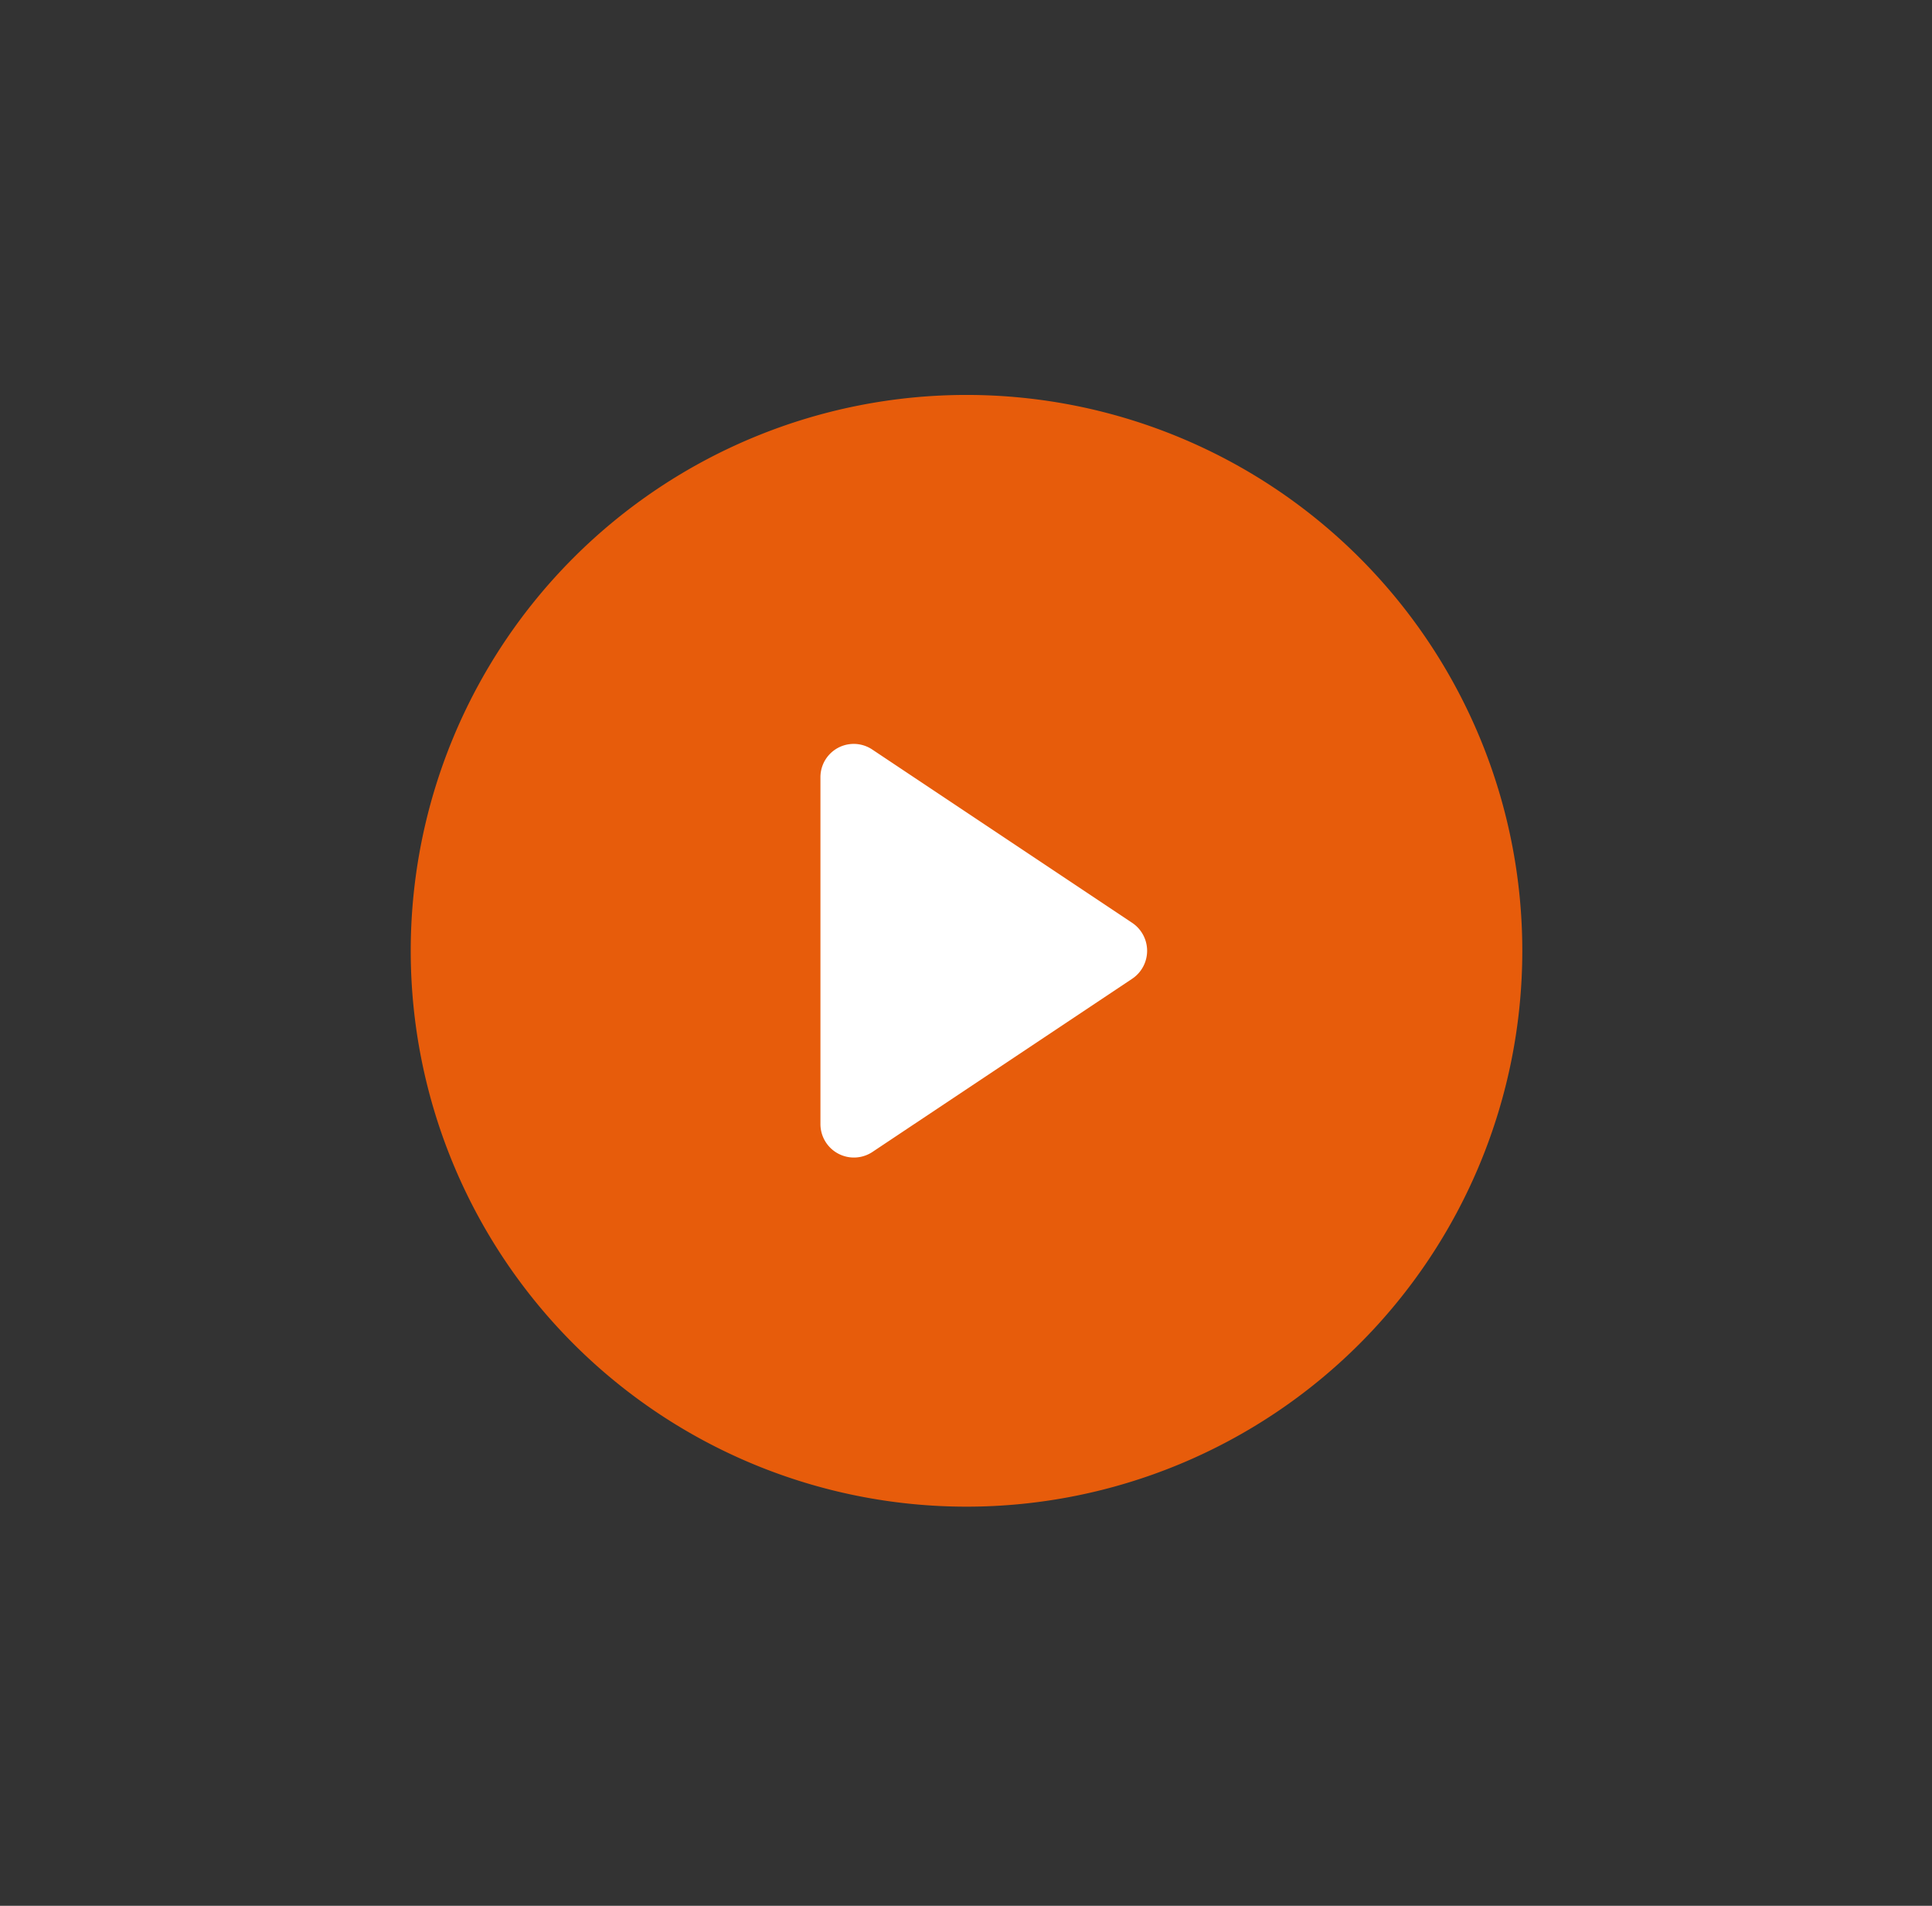
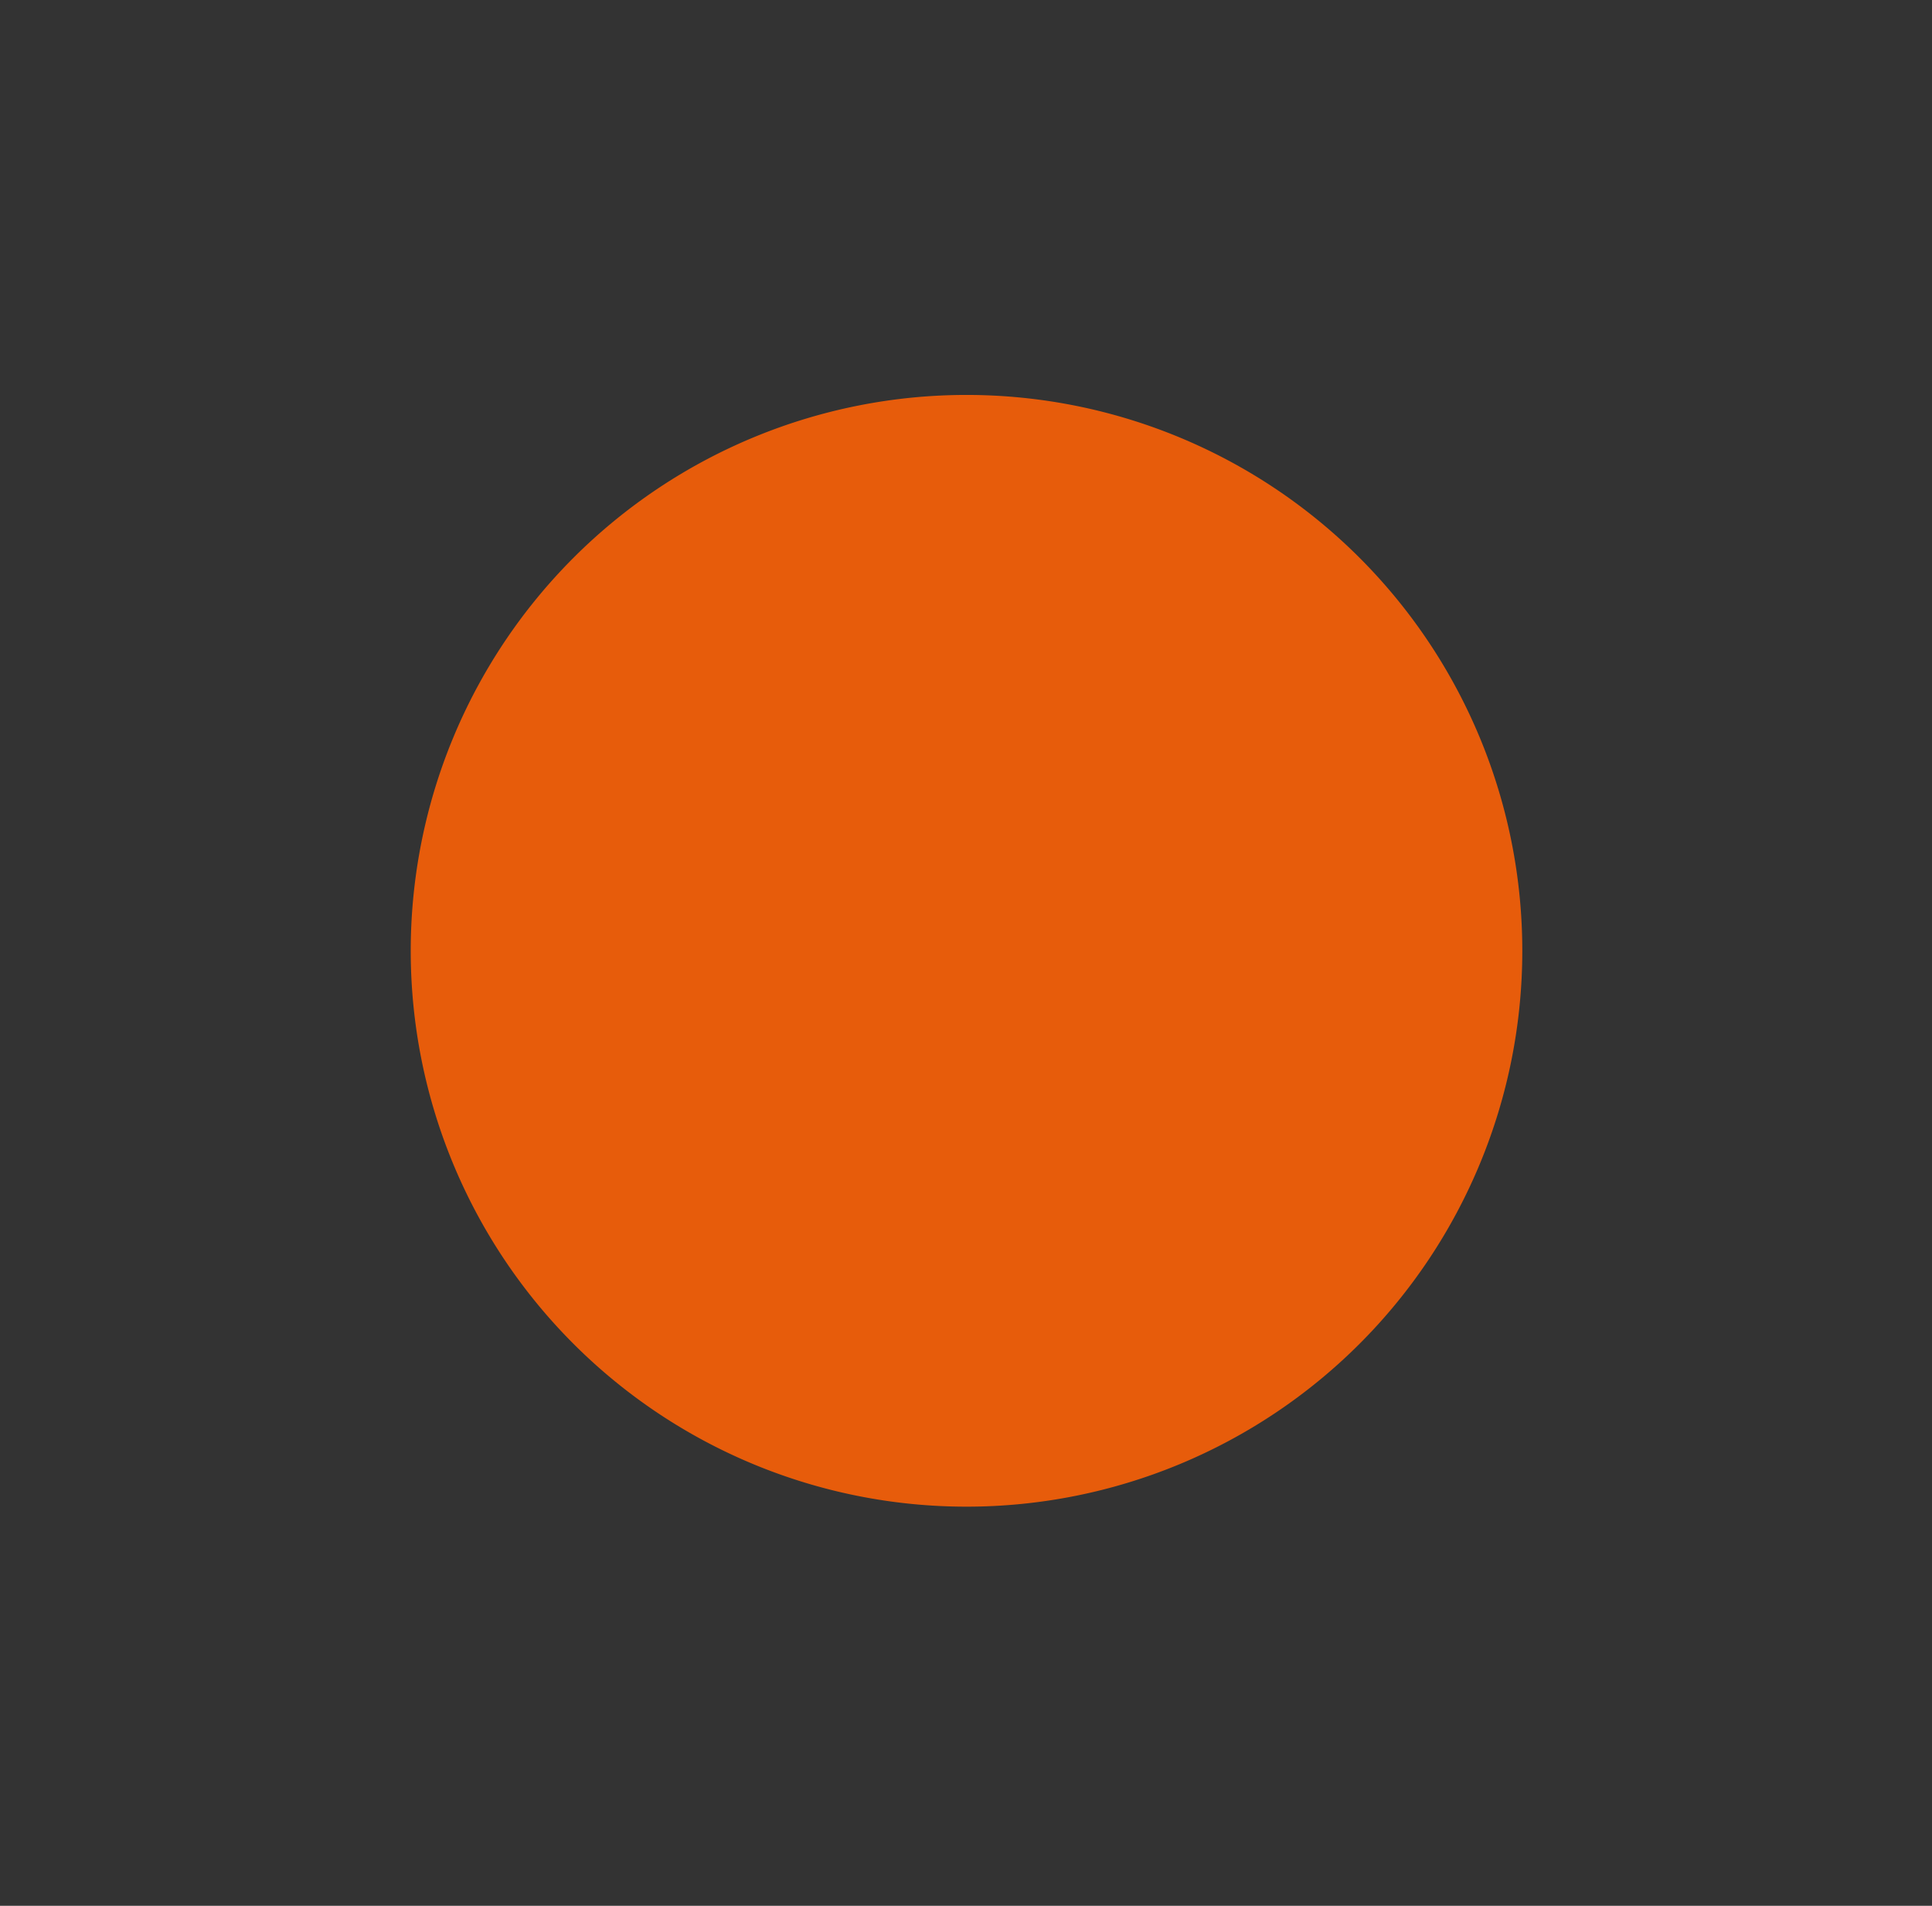
<svg xmlns="http://www.w3.org/2000/svg" id="Calque_1" data-name="Calque 1" viewBox="0 0 146 144">
  <rect x="0" y="0" width="146" height="144" fill="#333333" stroke="none" />
  <g id="Groupe_3996" data-name="Groupe 3996">
    <path id="Rectangle_2-2" data-name="Rectangle 2-2" d="M73.039,29.841h0a42,42,0,0,1,42,42h0a42,42,0,0,1-42,42h0a42,42,0,0,1-42-42h0A42,42,0,0,1,73.039,29.841Z" fill="#e75c0b" />
    <g id="Groupe_3927" data-name="Groupe 3927">
      <g id="Groupe_3926" data-name="Groupe 3926">
-         <path id="Tracé_5962" data-name="Tracé 5962" d="M85.539,69.716l-19.63-13.087A2.516,2.516,0,0,0,62,58.754v26.174a2.53,2.53,0,0,0,3.909,2.125l19.63-13.087a2.541,2.541,0,0,0,0-4.25Z" fill="#fff" />
-       </g>
+         </g>
    </g>
  </g>
</svg>